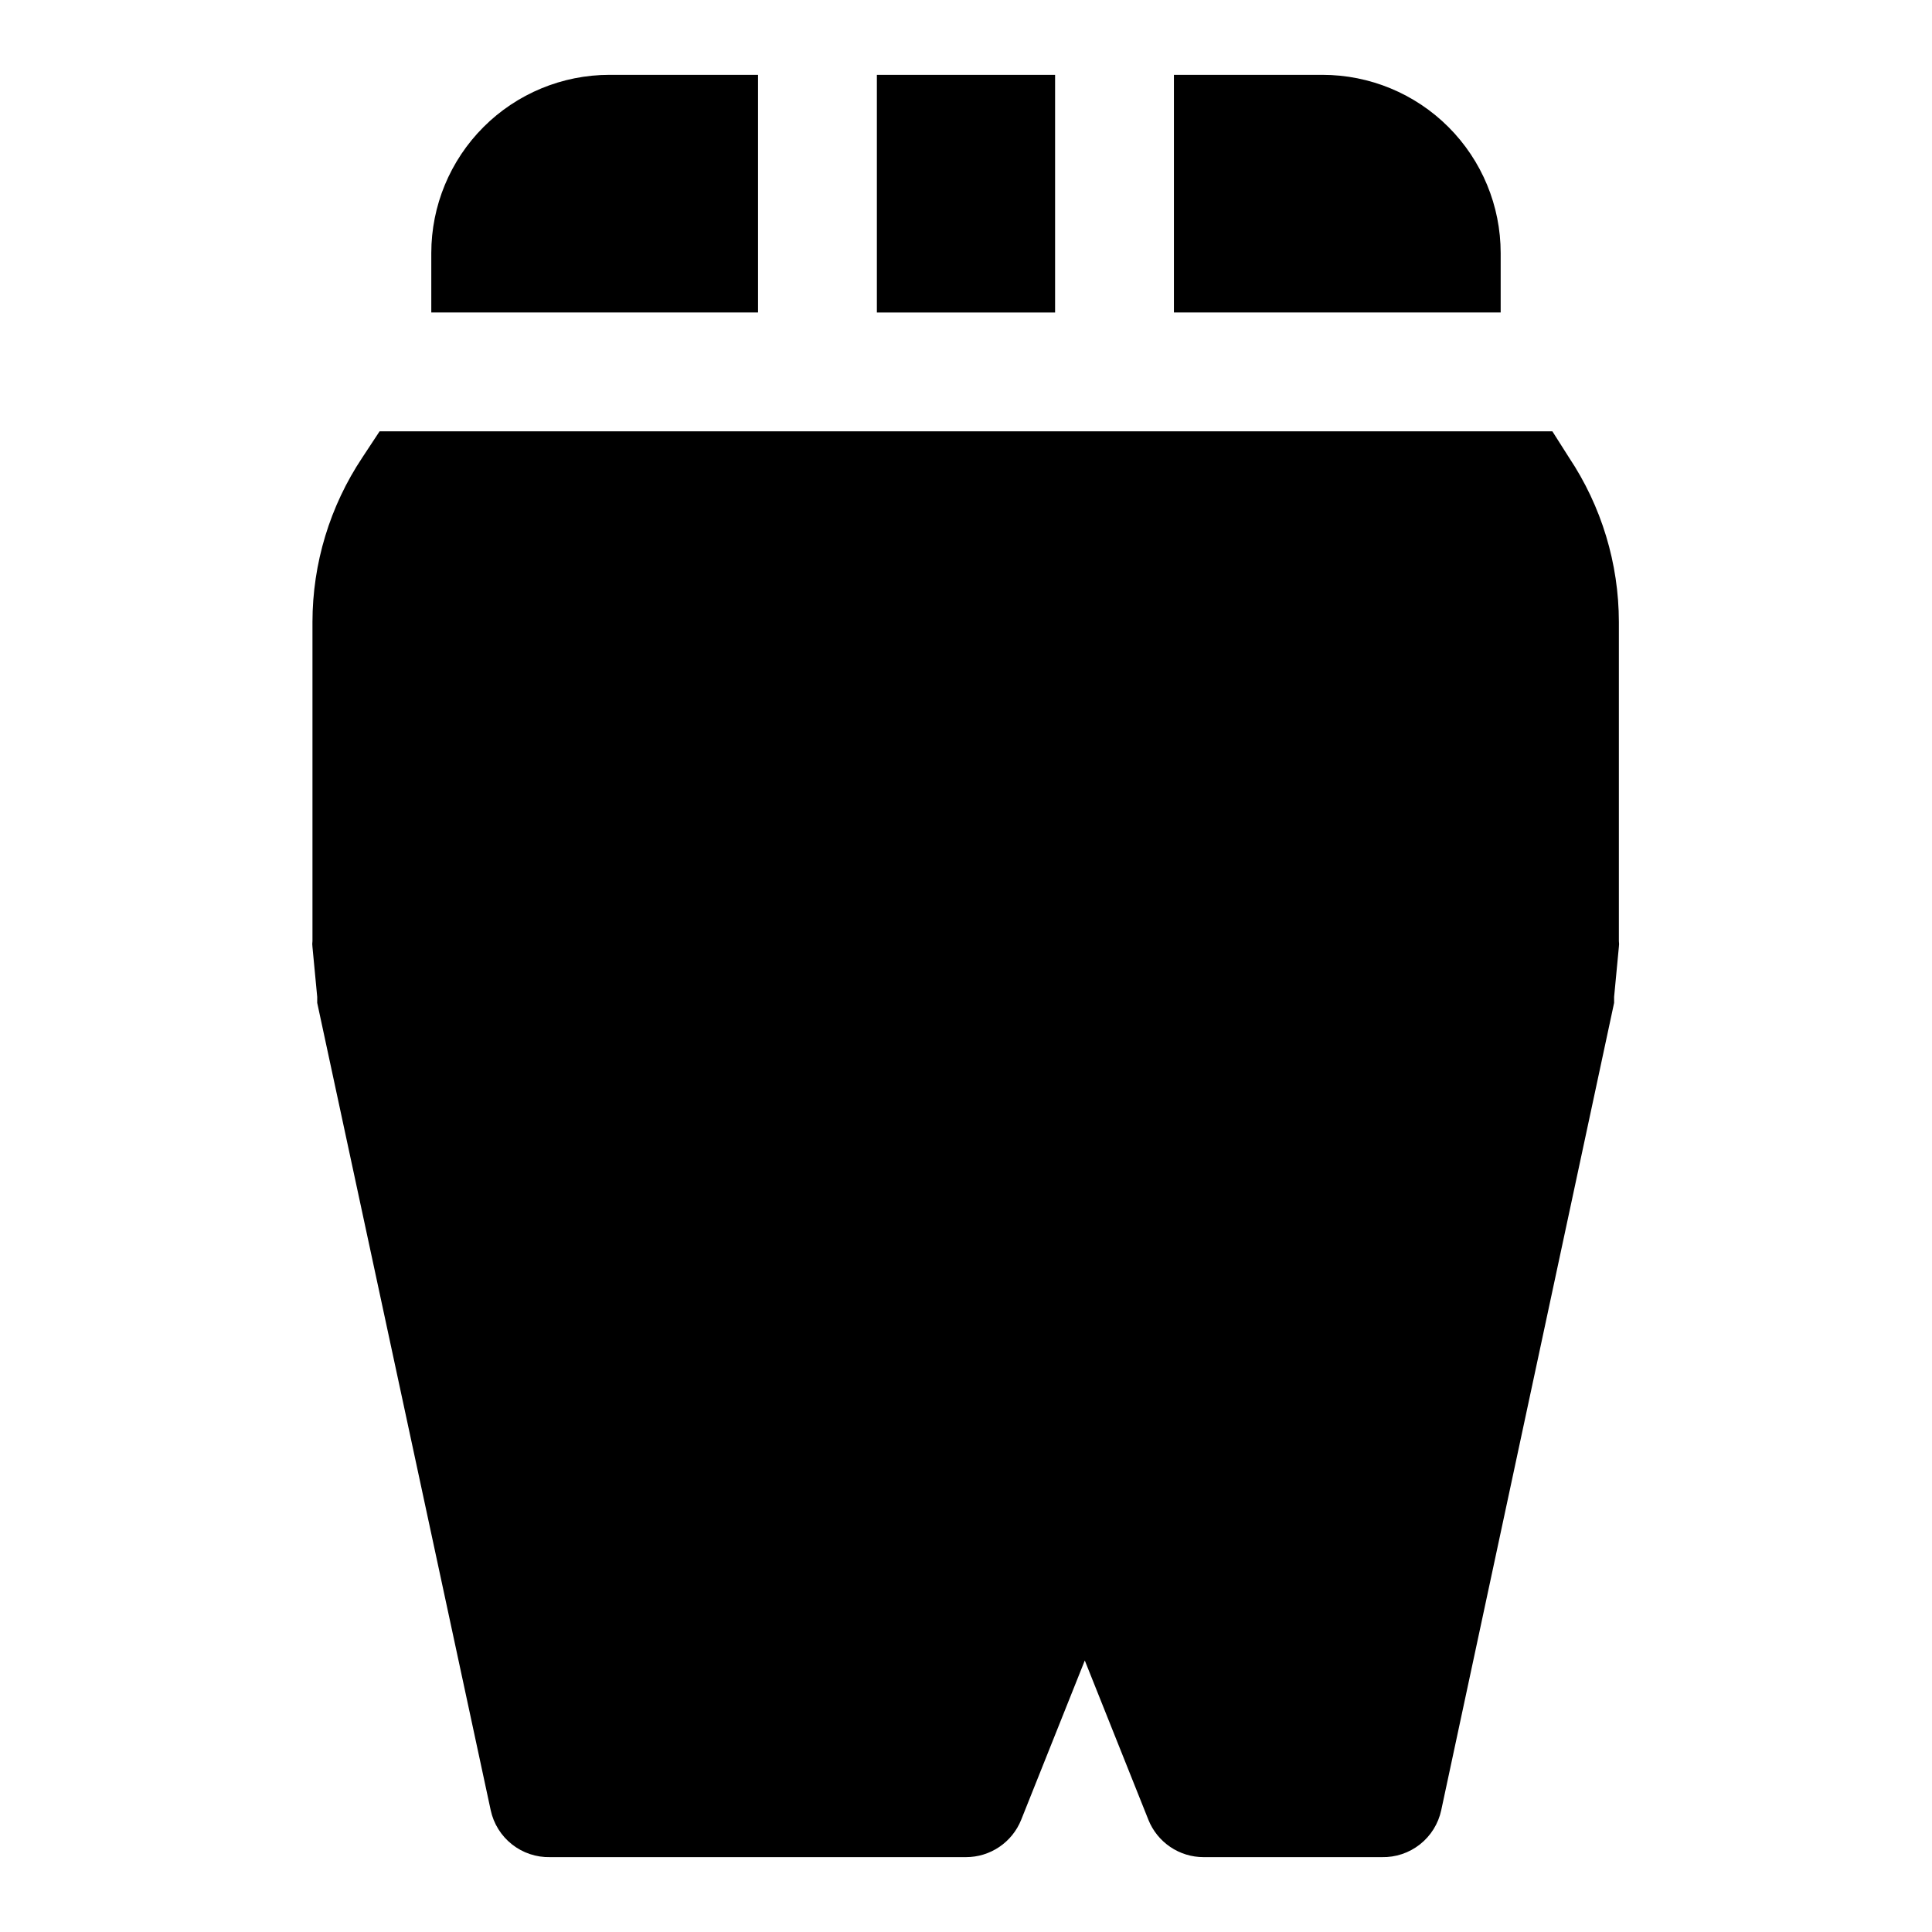
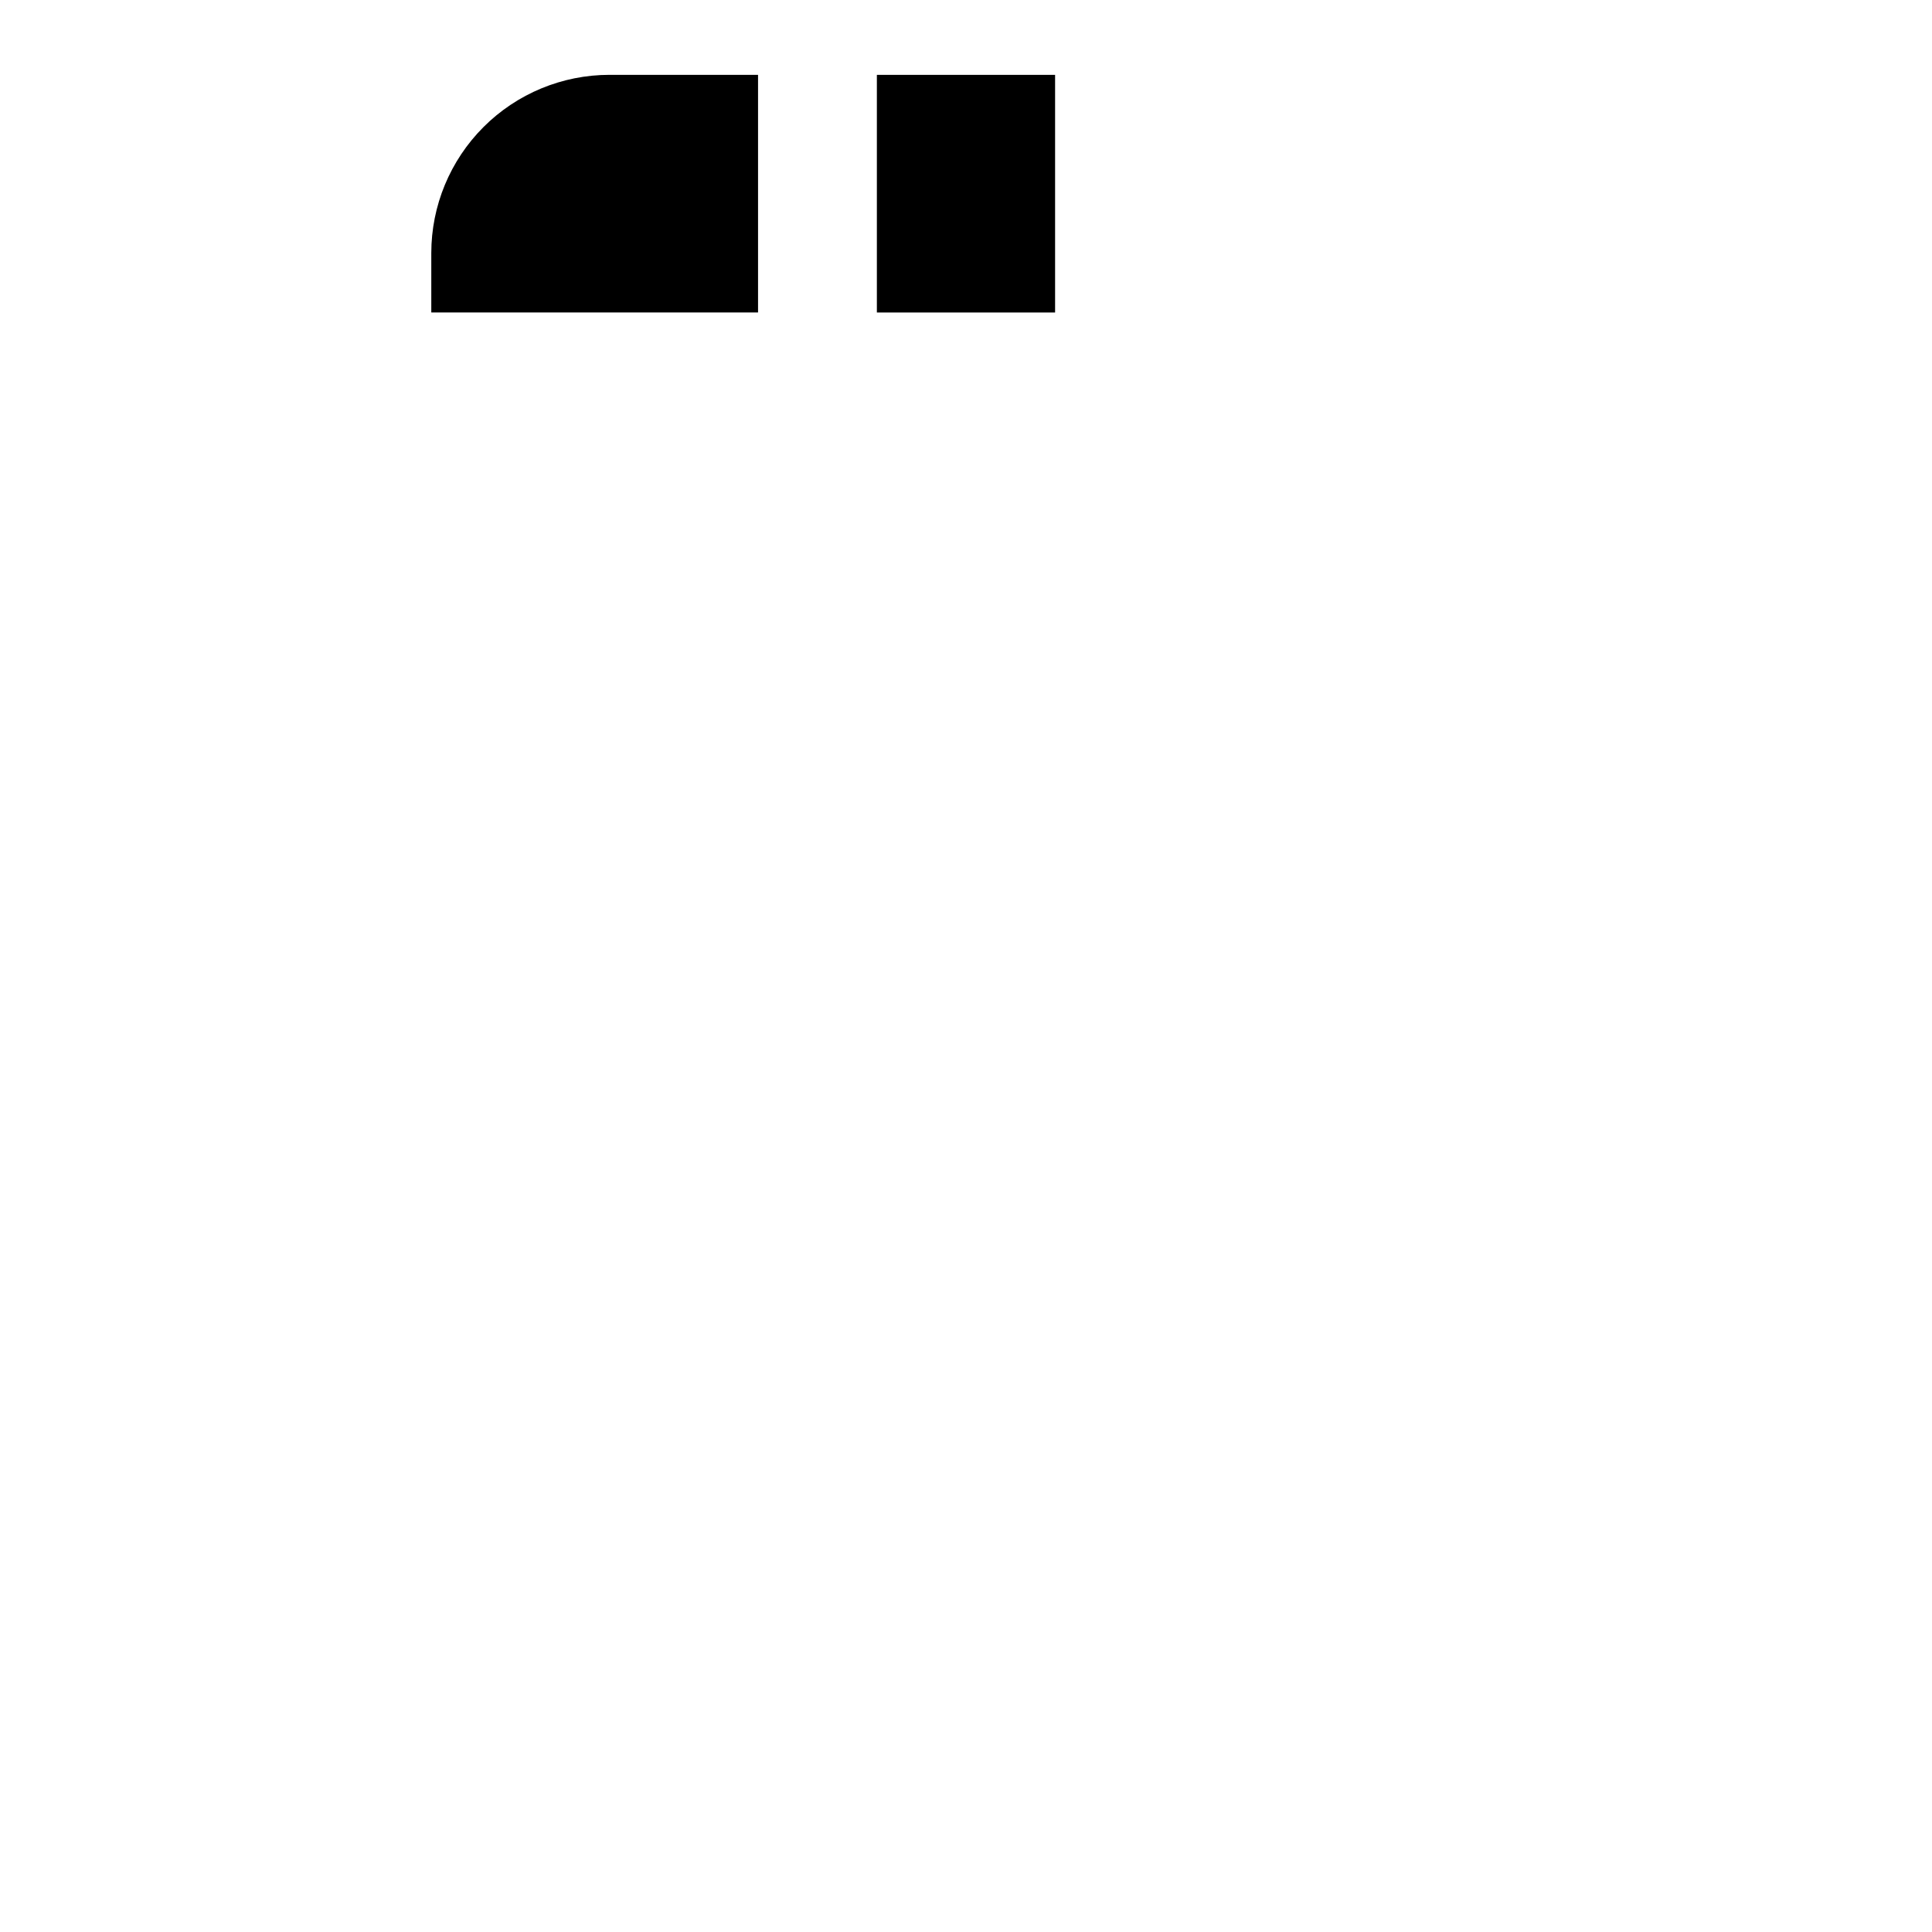
<svg xmlns="http://www.w3.org/2000/svg" fill="#000000" width="800px" height="800px" version="1.1" viewBox="144 144 512 512">
  <g>
-     <path d="m455.1 226.81h86.594v-15.742c0-12.527-4.977-24.539-13.836-33.398-8.855-8.859-20.871-13.836-33.398-13.836h-39.359z" />
-     <path d="m555.39 258.3h-310.79l-4.566 6.926v0.004c-8.613 12.914-13.215 28.086-13.227 43.609v84.547c-0.074 0.52-0.074 1.051 0 1.574l1.258 13.227v1.574l45.977 213.96c0.766 3.578 2.758 6.781 5.633 9.051 2.875 2.269 6.449 3.469 10.109 3.387h110.21c3.152 0.004 6.234-0.941 8.844-2.711s4.629-4.281 5.797-7.207l16.848-42.195 16.848 42.195h-0.004c1.168 2.926 3.188 5.438 5.797 7.207s5.691 2.715 8.848 2.711h47.23c3.66 0.082 7.234-1.117 10.109-3.387 2.875-2.269 4.867-5.473 5.633-9.051l45.816-213.96v-1.574l1.258-13.227h0.004c0.074-0.523 0.074-1.055 0-1.574v-84.547c-0.016-15.523-4.613-30.695-13.227-43.609z" />
    <path d="m376.38 163.84h47.23v62.977h-47.23z" />
    <path d="m344.89 226.81v-62.977h-39.359c-12.527 0-24.543 4.977-33.398 13.836-8.859 8.859-13.836 20.871-13.836 33.398v15.742z" />
  </g>
</svg>